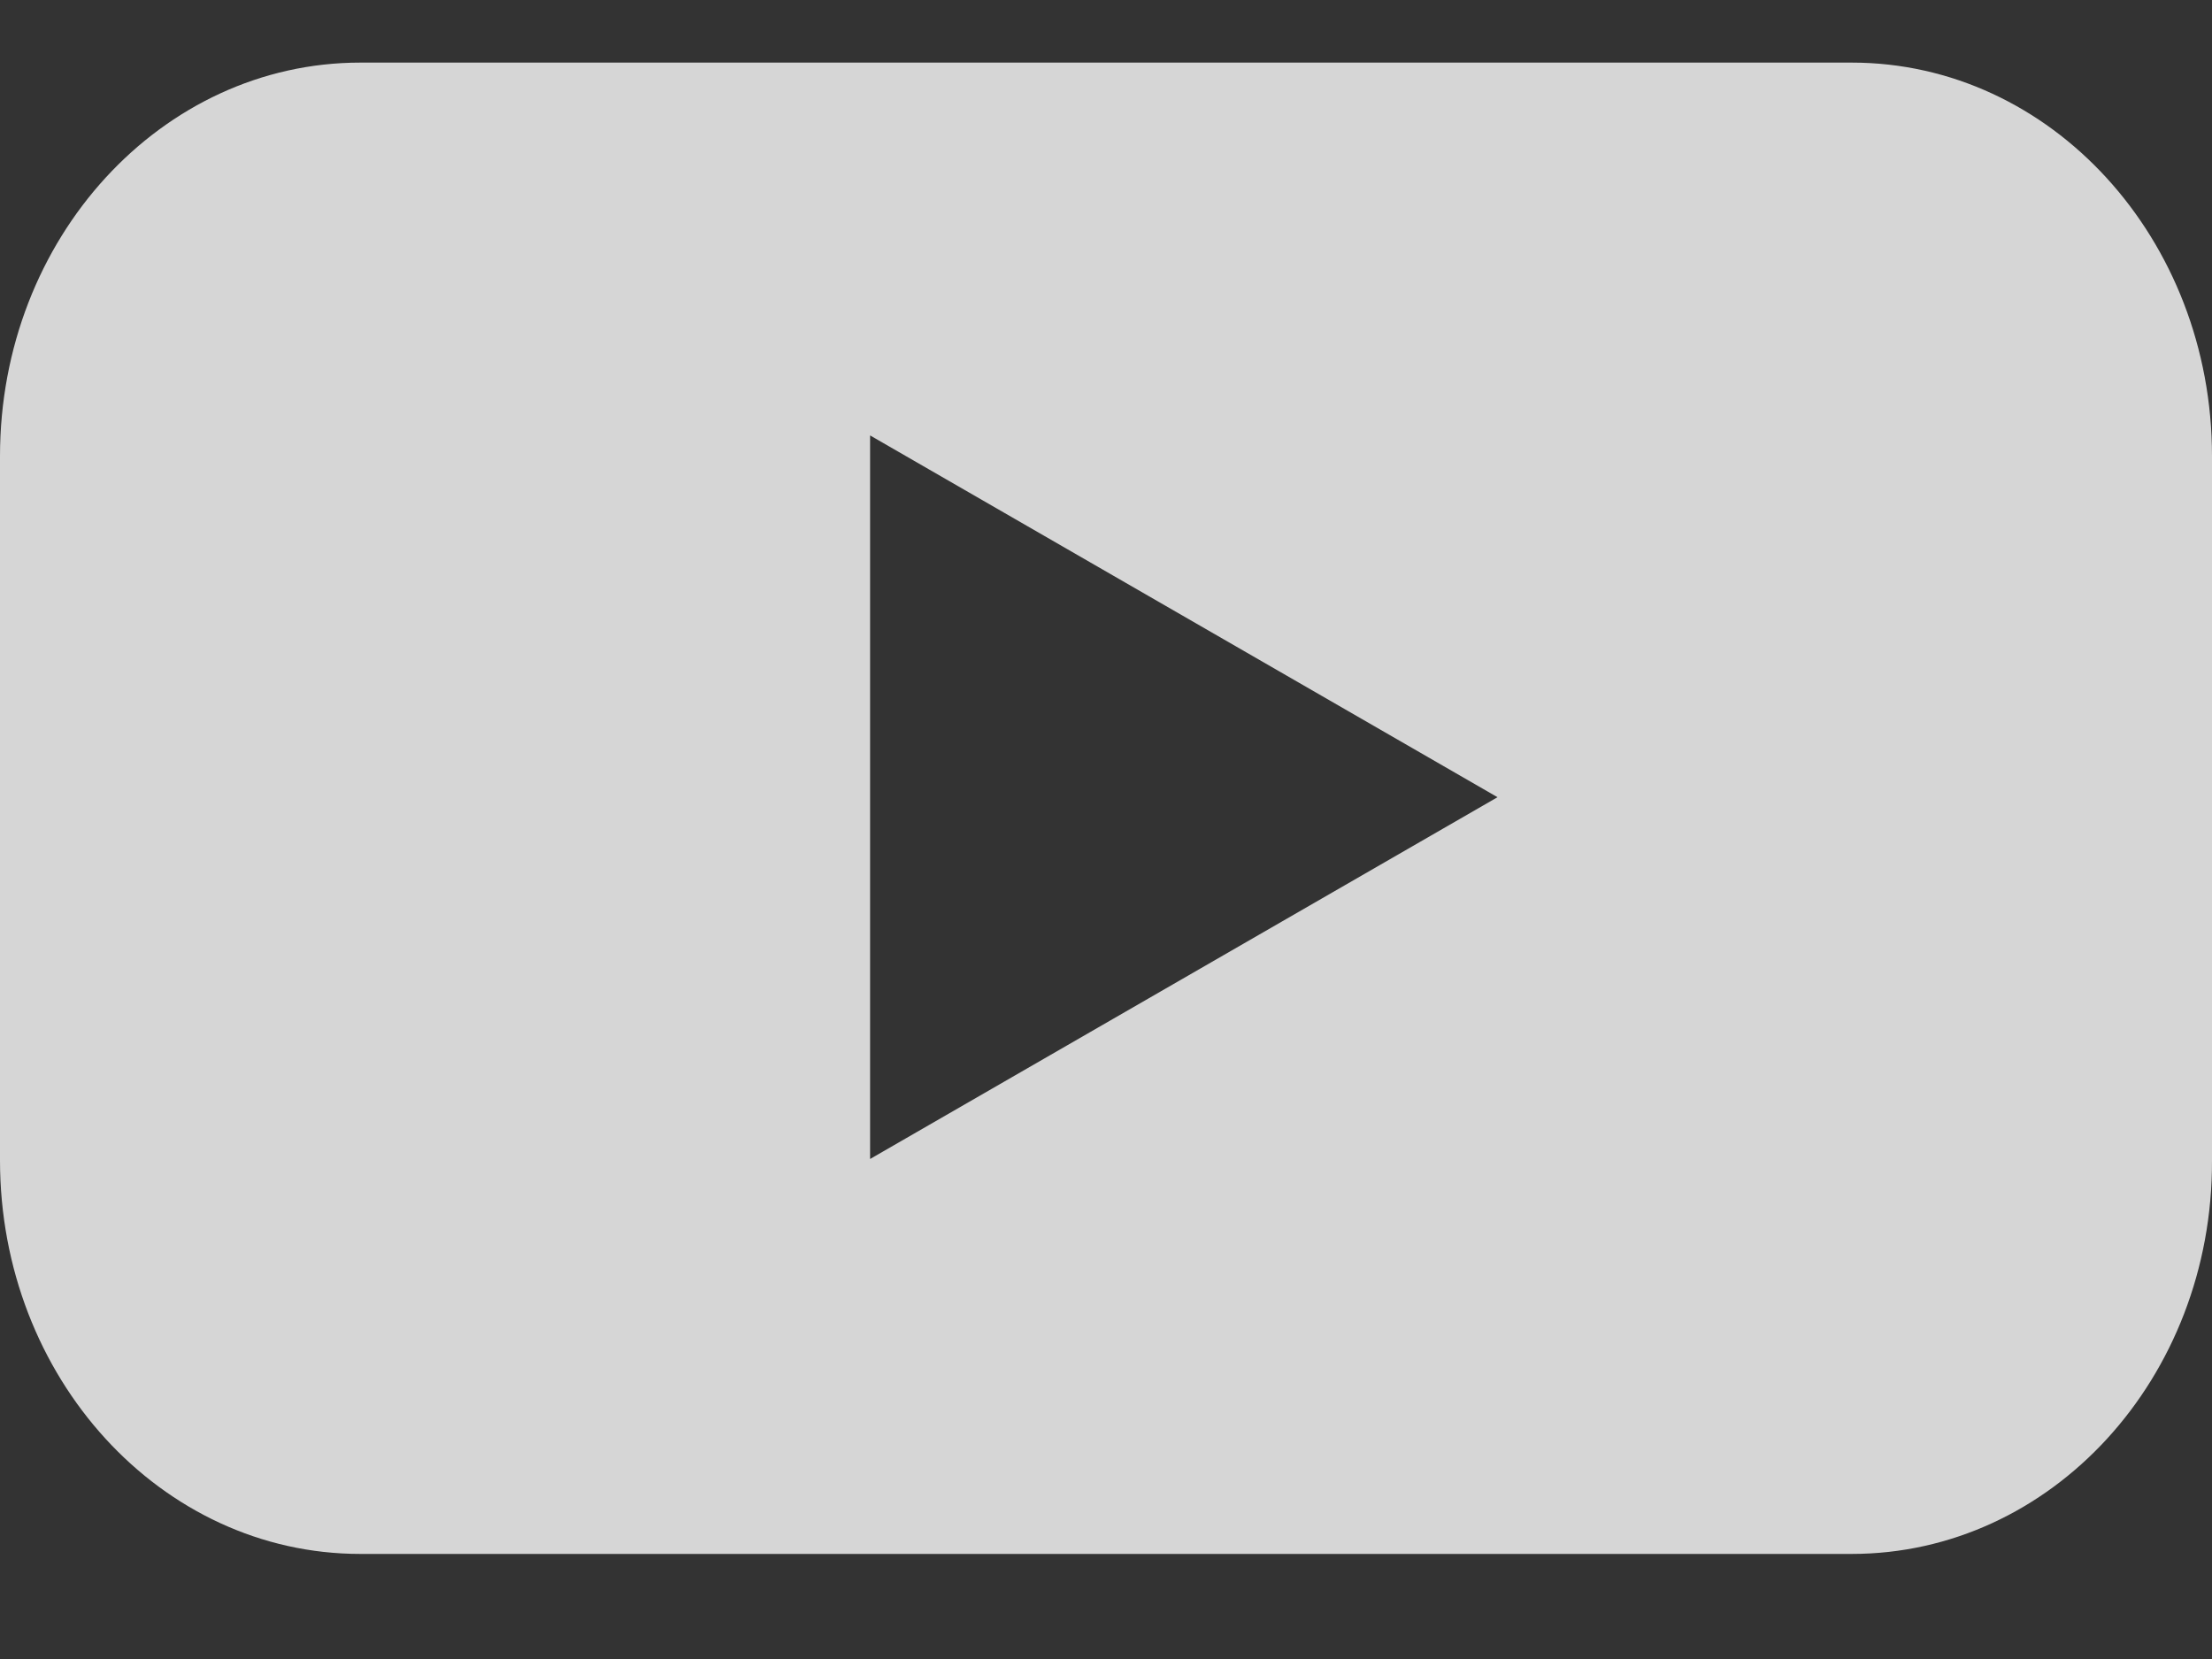
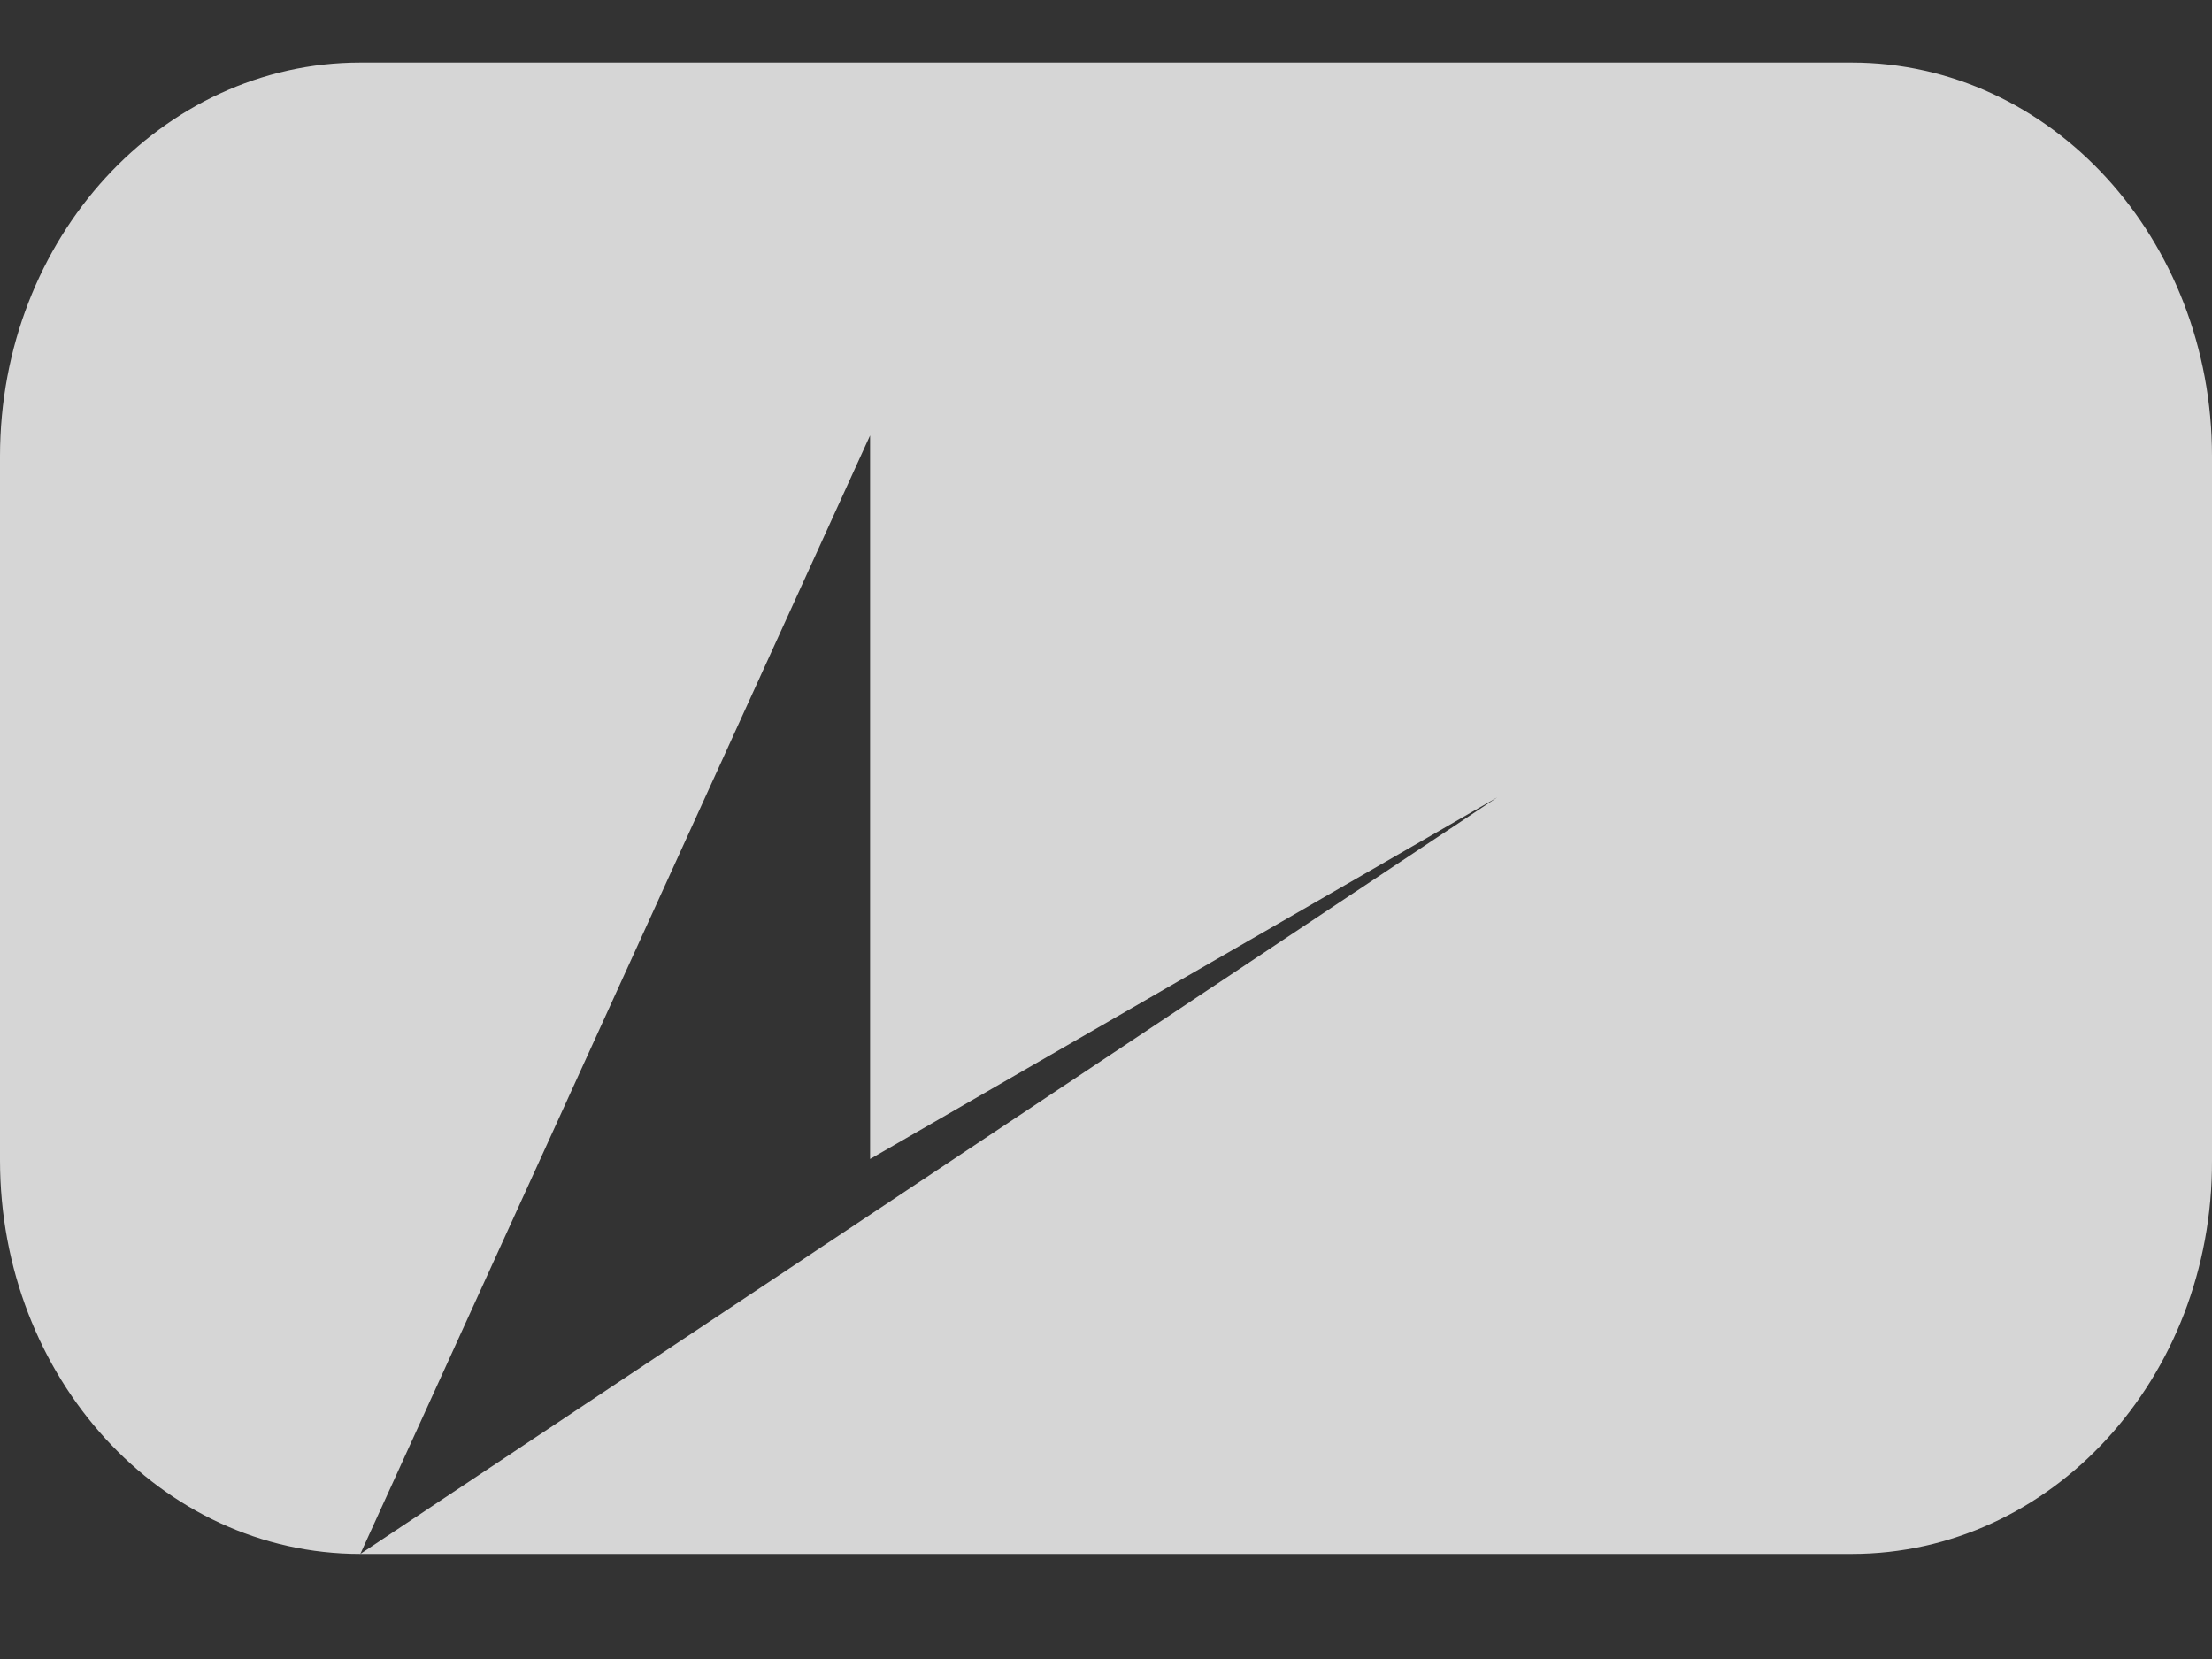
<svg xmlns="http://www.w3.org/2000/svg" width="20" height="15" viewBox="0 0 20 15" fill="none">
  <rect x="0" y="0" width="20" height="15" fill="#333333" stroke="none" />
-   <path fill-rule="evenodd" clip-rule="evenodd" d="M3.258 14.05H16.742C18.546 14.05 20.007 12.462 20 10.491V4.125C20 2.162 18.546 0.566 16.742 0.566H3.258C1.461 0.566 0 2.154 0 4.125V10.491C0 12.454 1.454 14.05 3.258 14.05ZM7.867 3.937L13.54 7.208L7.867 10.479V3.937Z" fill="white" fill-opacity="0.8" />
+   <path fill-rule="evenodd" clip-rule="evenodd" d="M3.258 14.05H16.742C18.546 14.05 20.007 12.462 20 10.491V4.125C20 2.162 18.546 0.566 16.742 0.566H3.258C1.461 0.566 0 2.154 0 4.125V10.491C0 12.454 1.454 14.05 3.258 14.05ZL13.54 7.208L7.867 10.479V3.937Z" fill="white" fill-opacity="0.8" />
</svg>